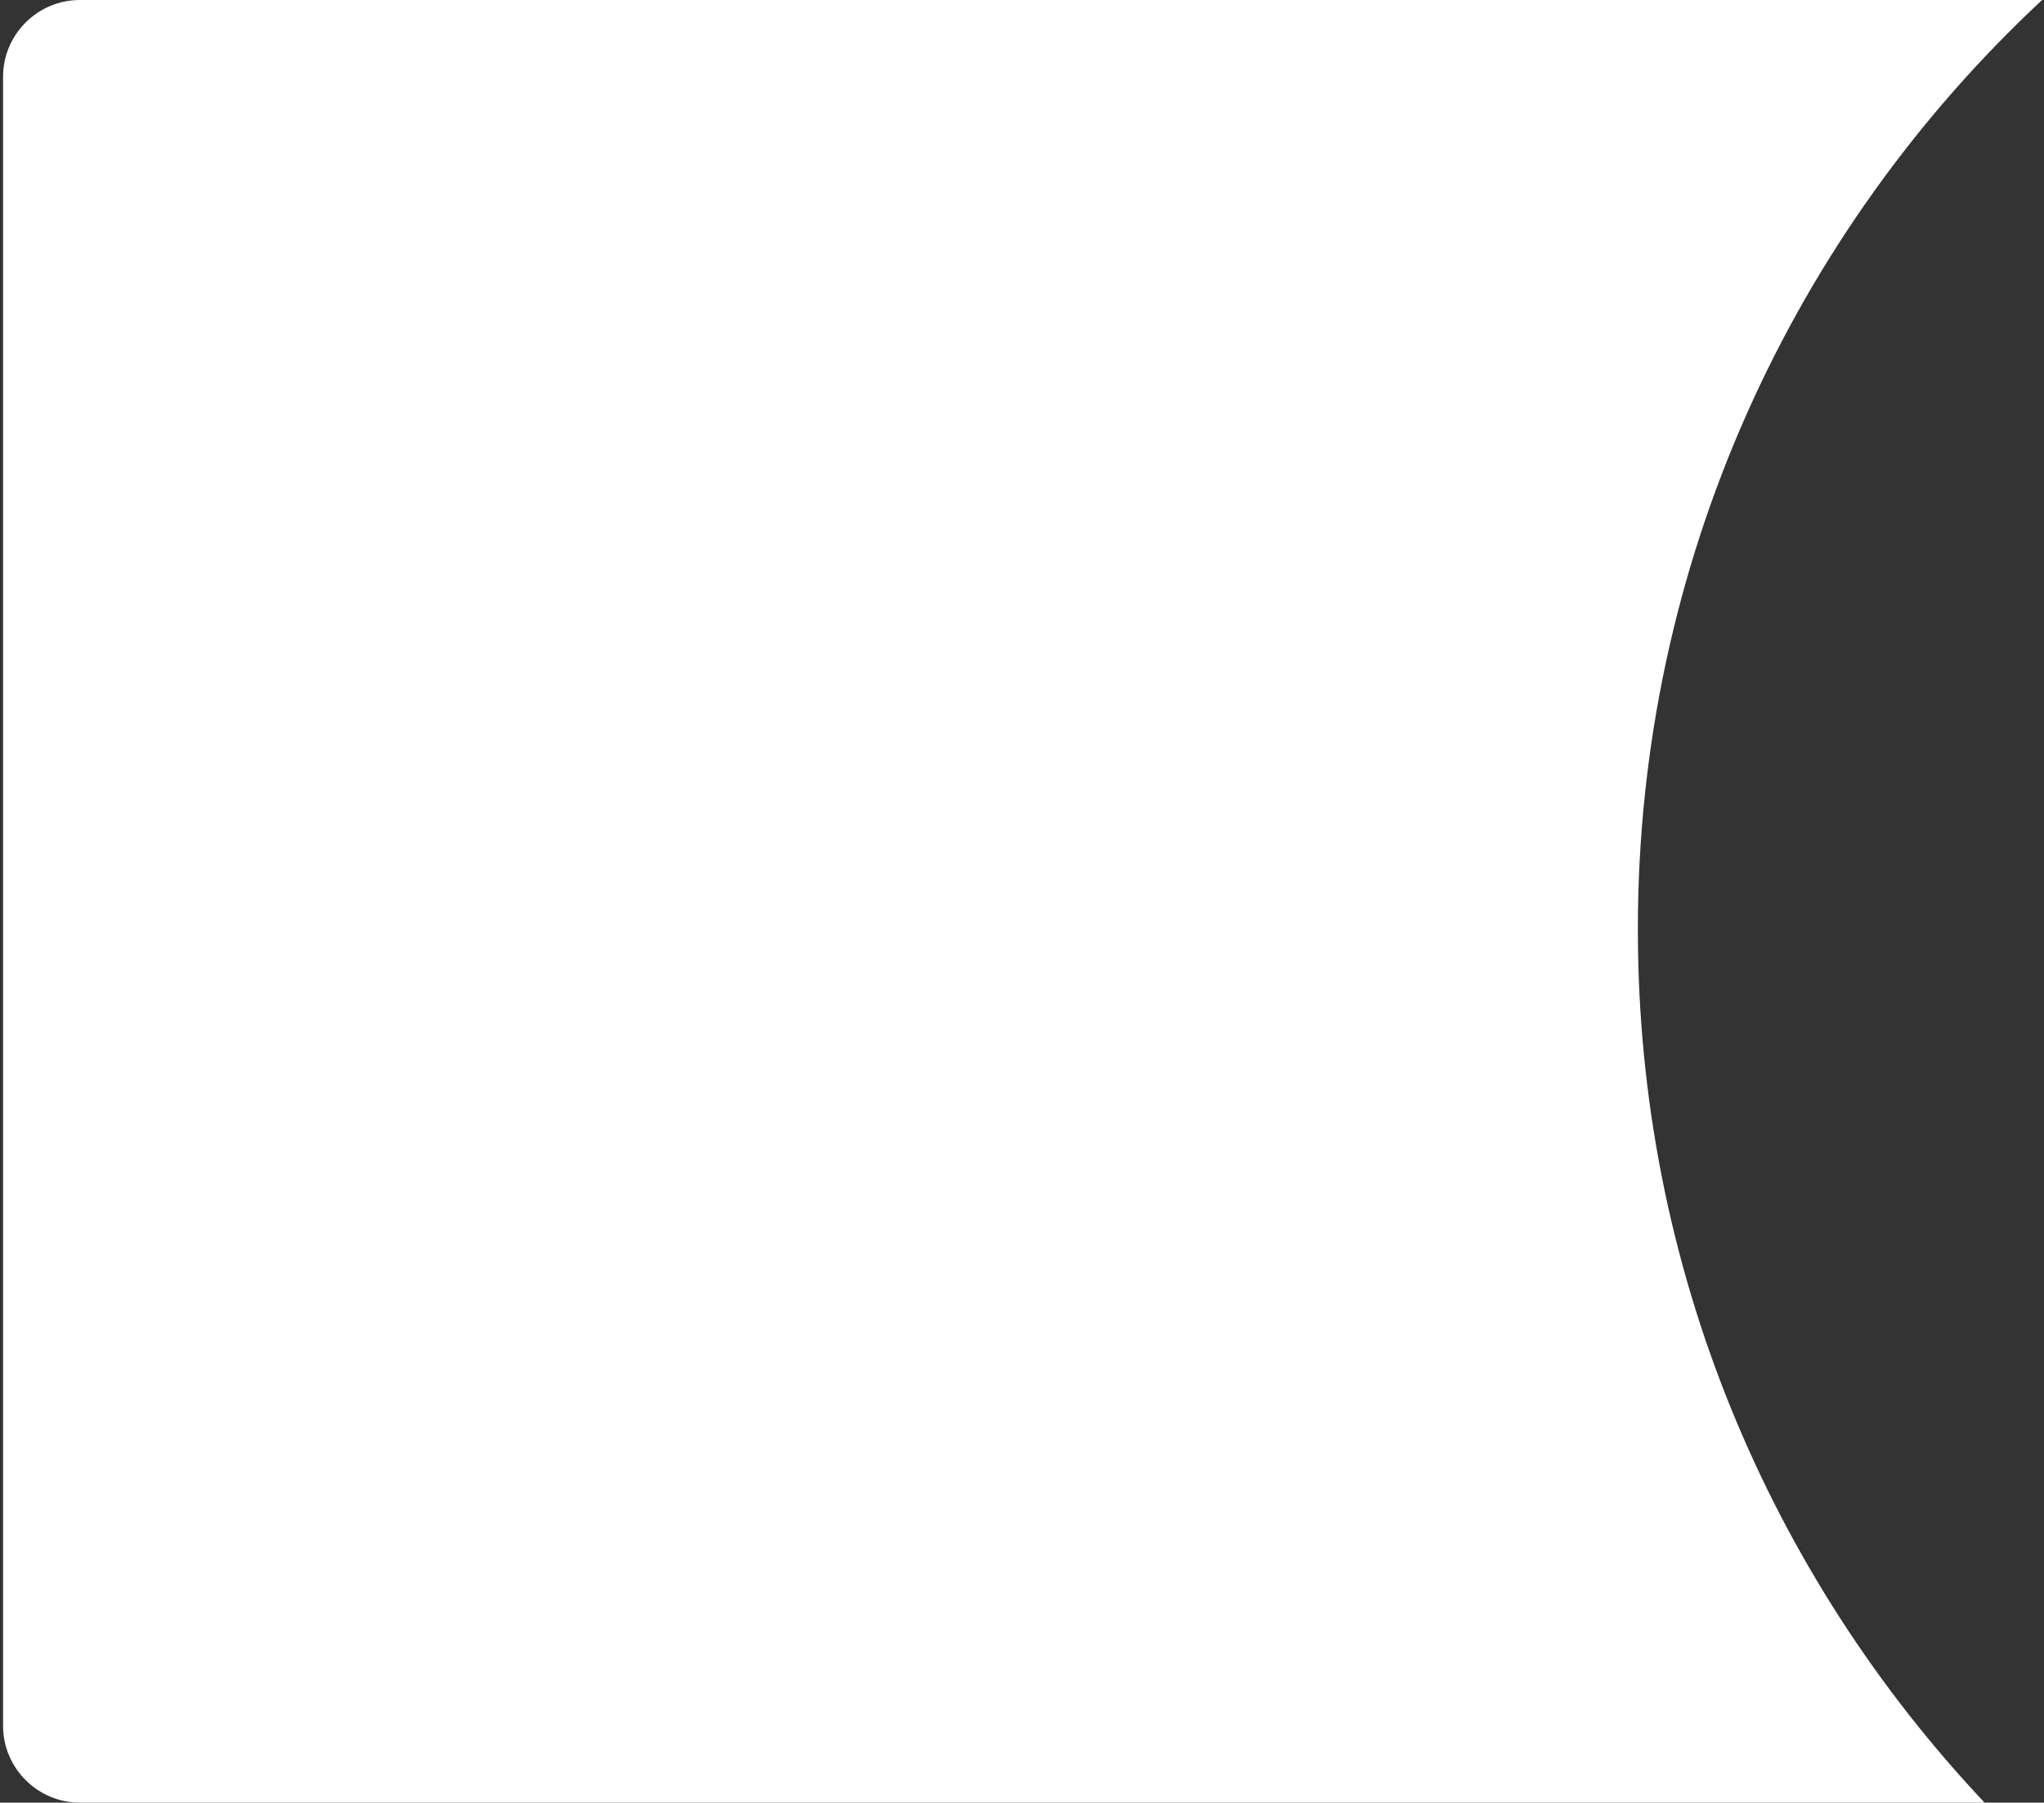
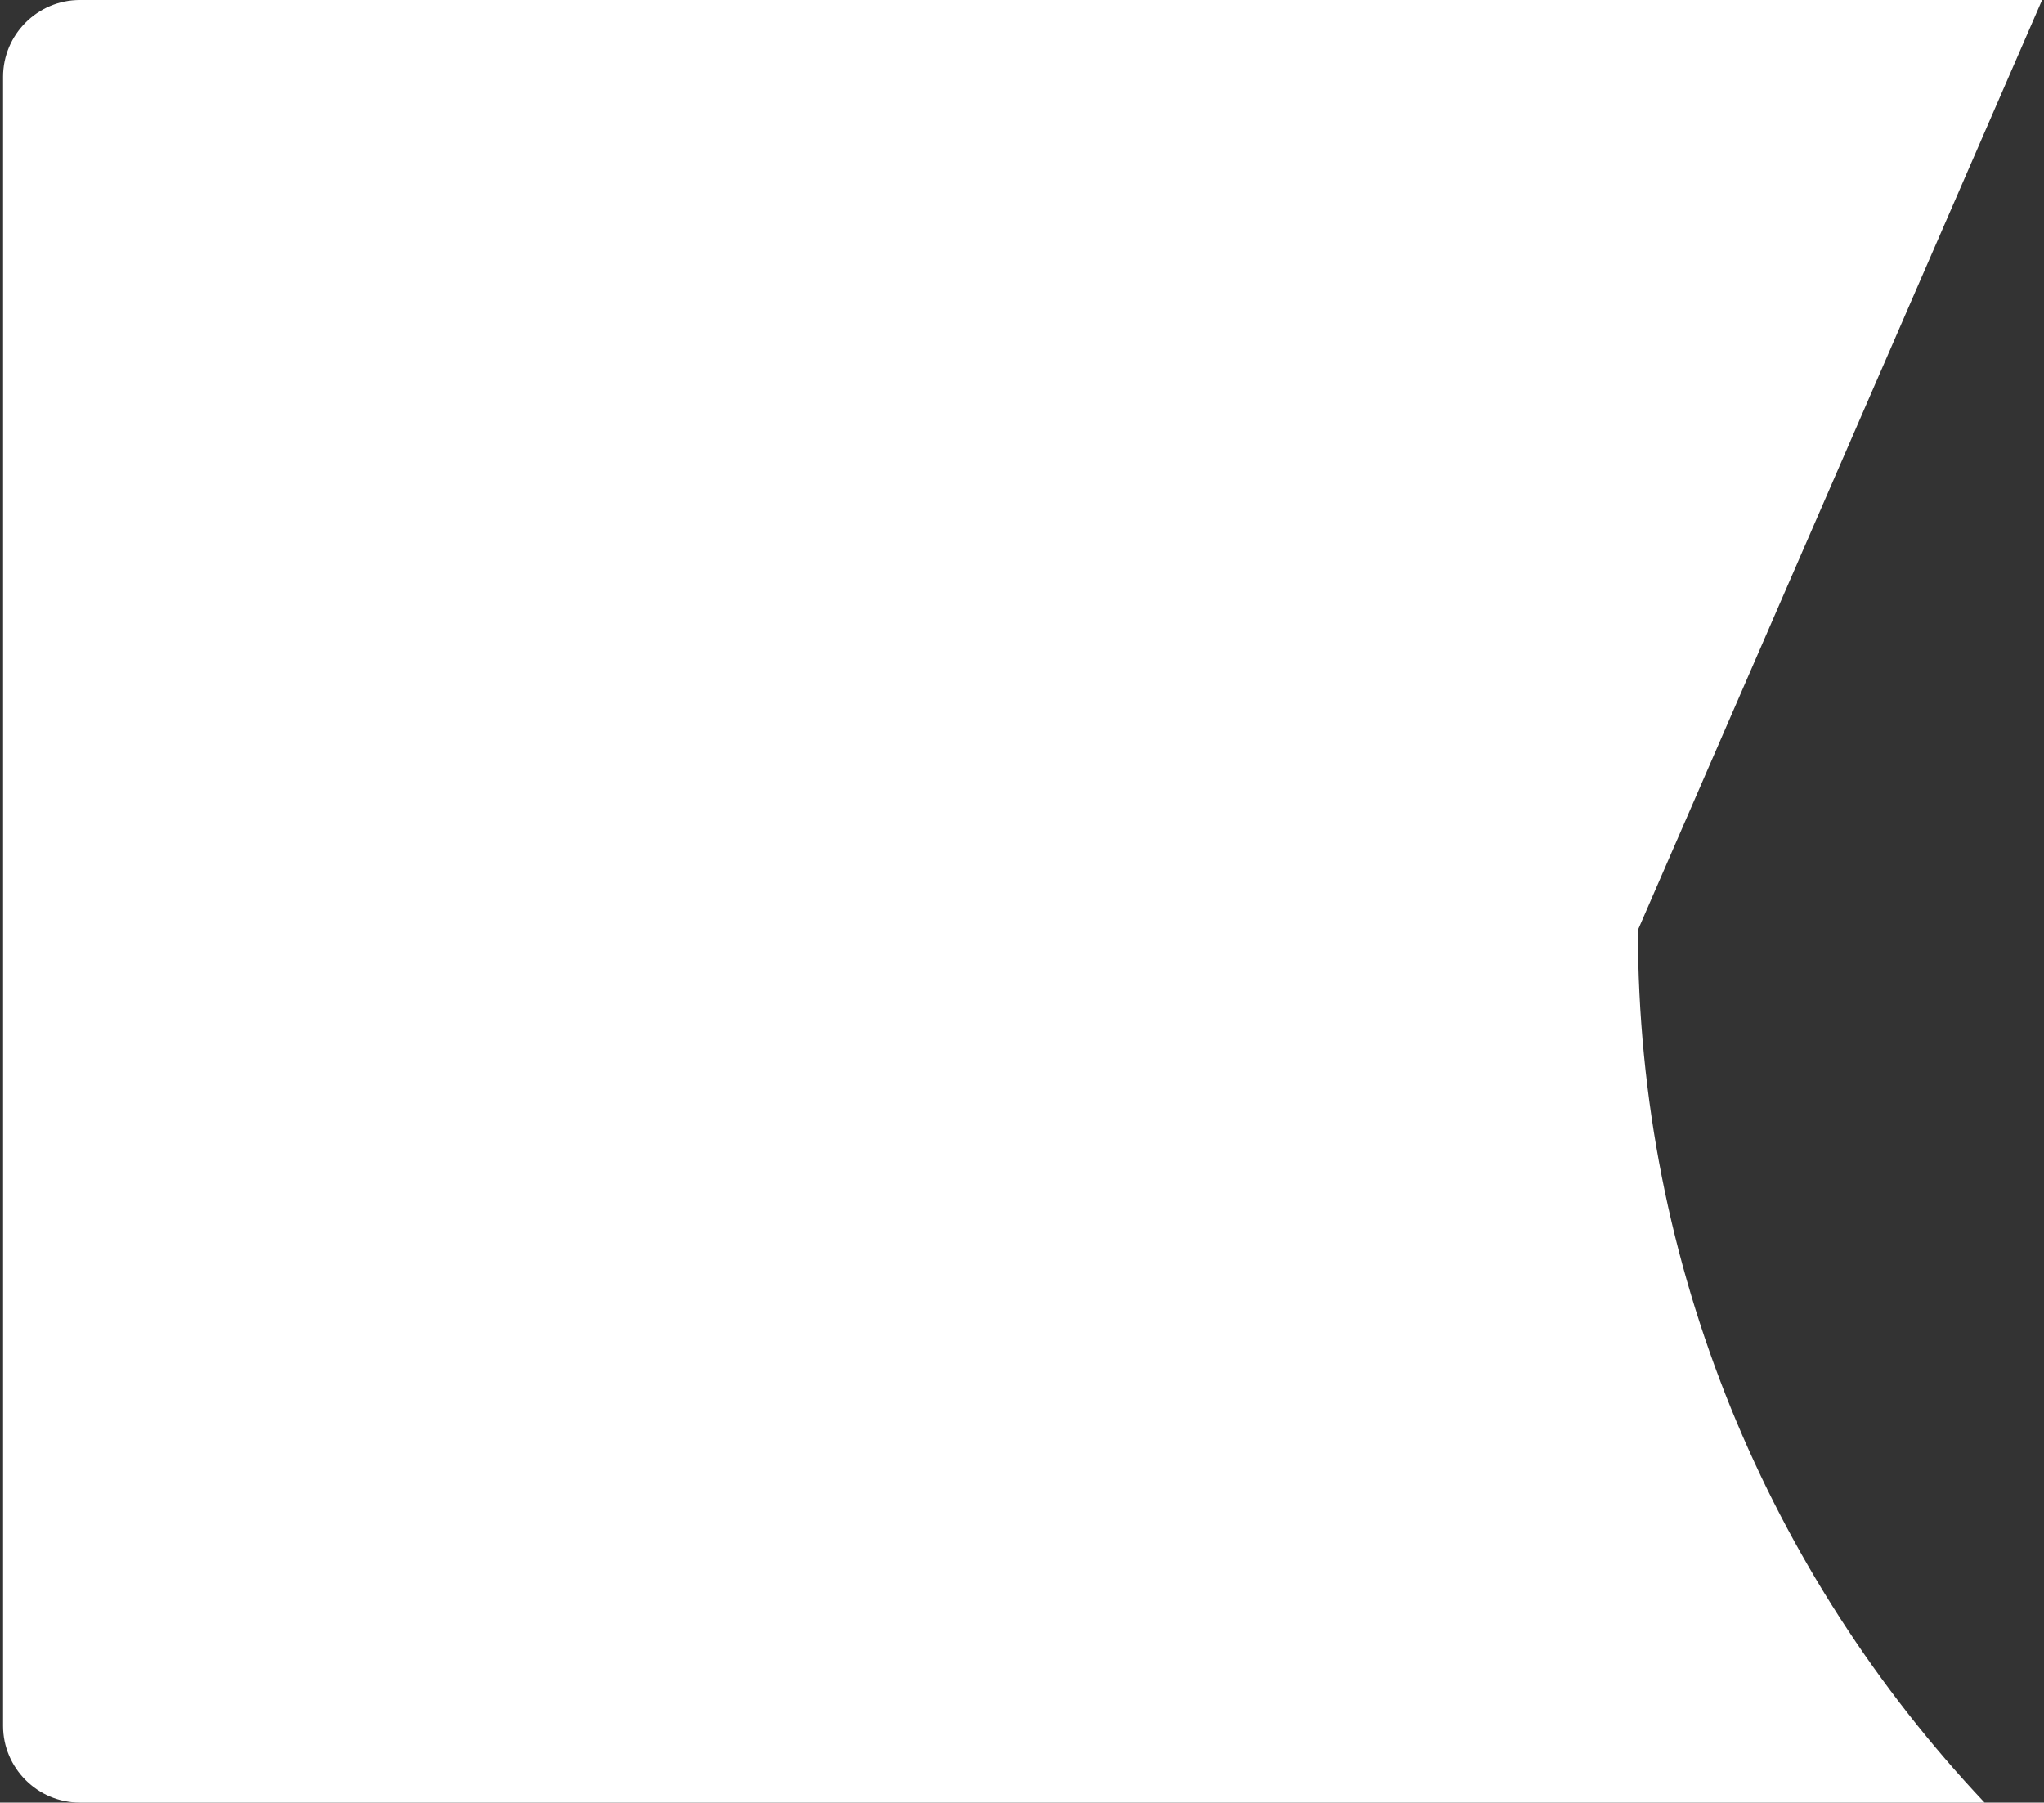
<svg xmlns="http://www.w3.org/2000/svg" id="Layer_1" x="0px" y="0px" viewBox="0 0 533 470" style="enable-background:new 0 0 533 470;" xml:space="preserve">
  <rect x="0" y="0" width="533" height="470" fill="#333333" stroke="none" />
  <style type="text/css"> .st0{fill-rule:evenodd;clip-rule:evenodd;fill:#FFFFFF;} </style>
-   <path class="st0" d="M532.5,0H20.8c-11,0-20,9-20,20v430c0,11,9,20,20,20h496.7c-56-59.4-90.4-139.4-90.4-227.5 C427,146.8,467.6,60.5,532.5,0z" />
+   <path class="st0" d="M532.5,0H20.8c-11,0-20,9-20,20v430c0,11,9,20,20,20h496.7c-56-59.4-90.4-139.4-90.4-227.5 z" />
</svg>